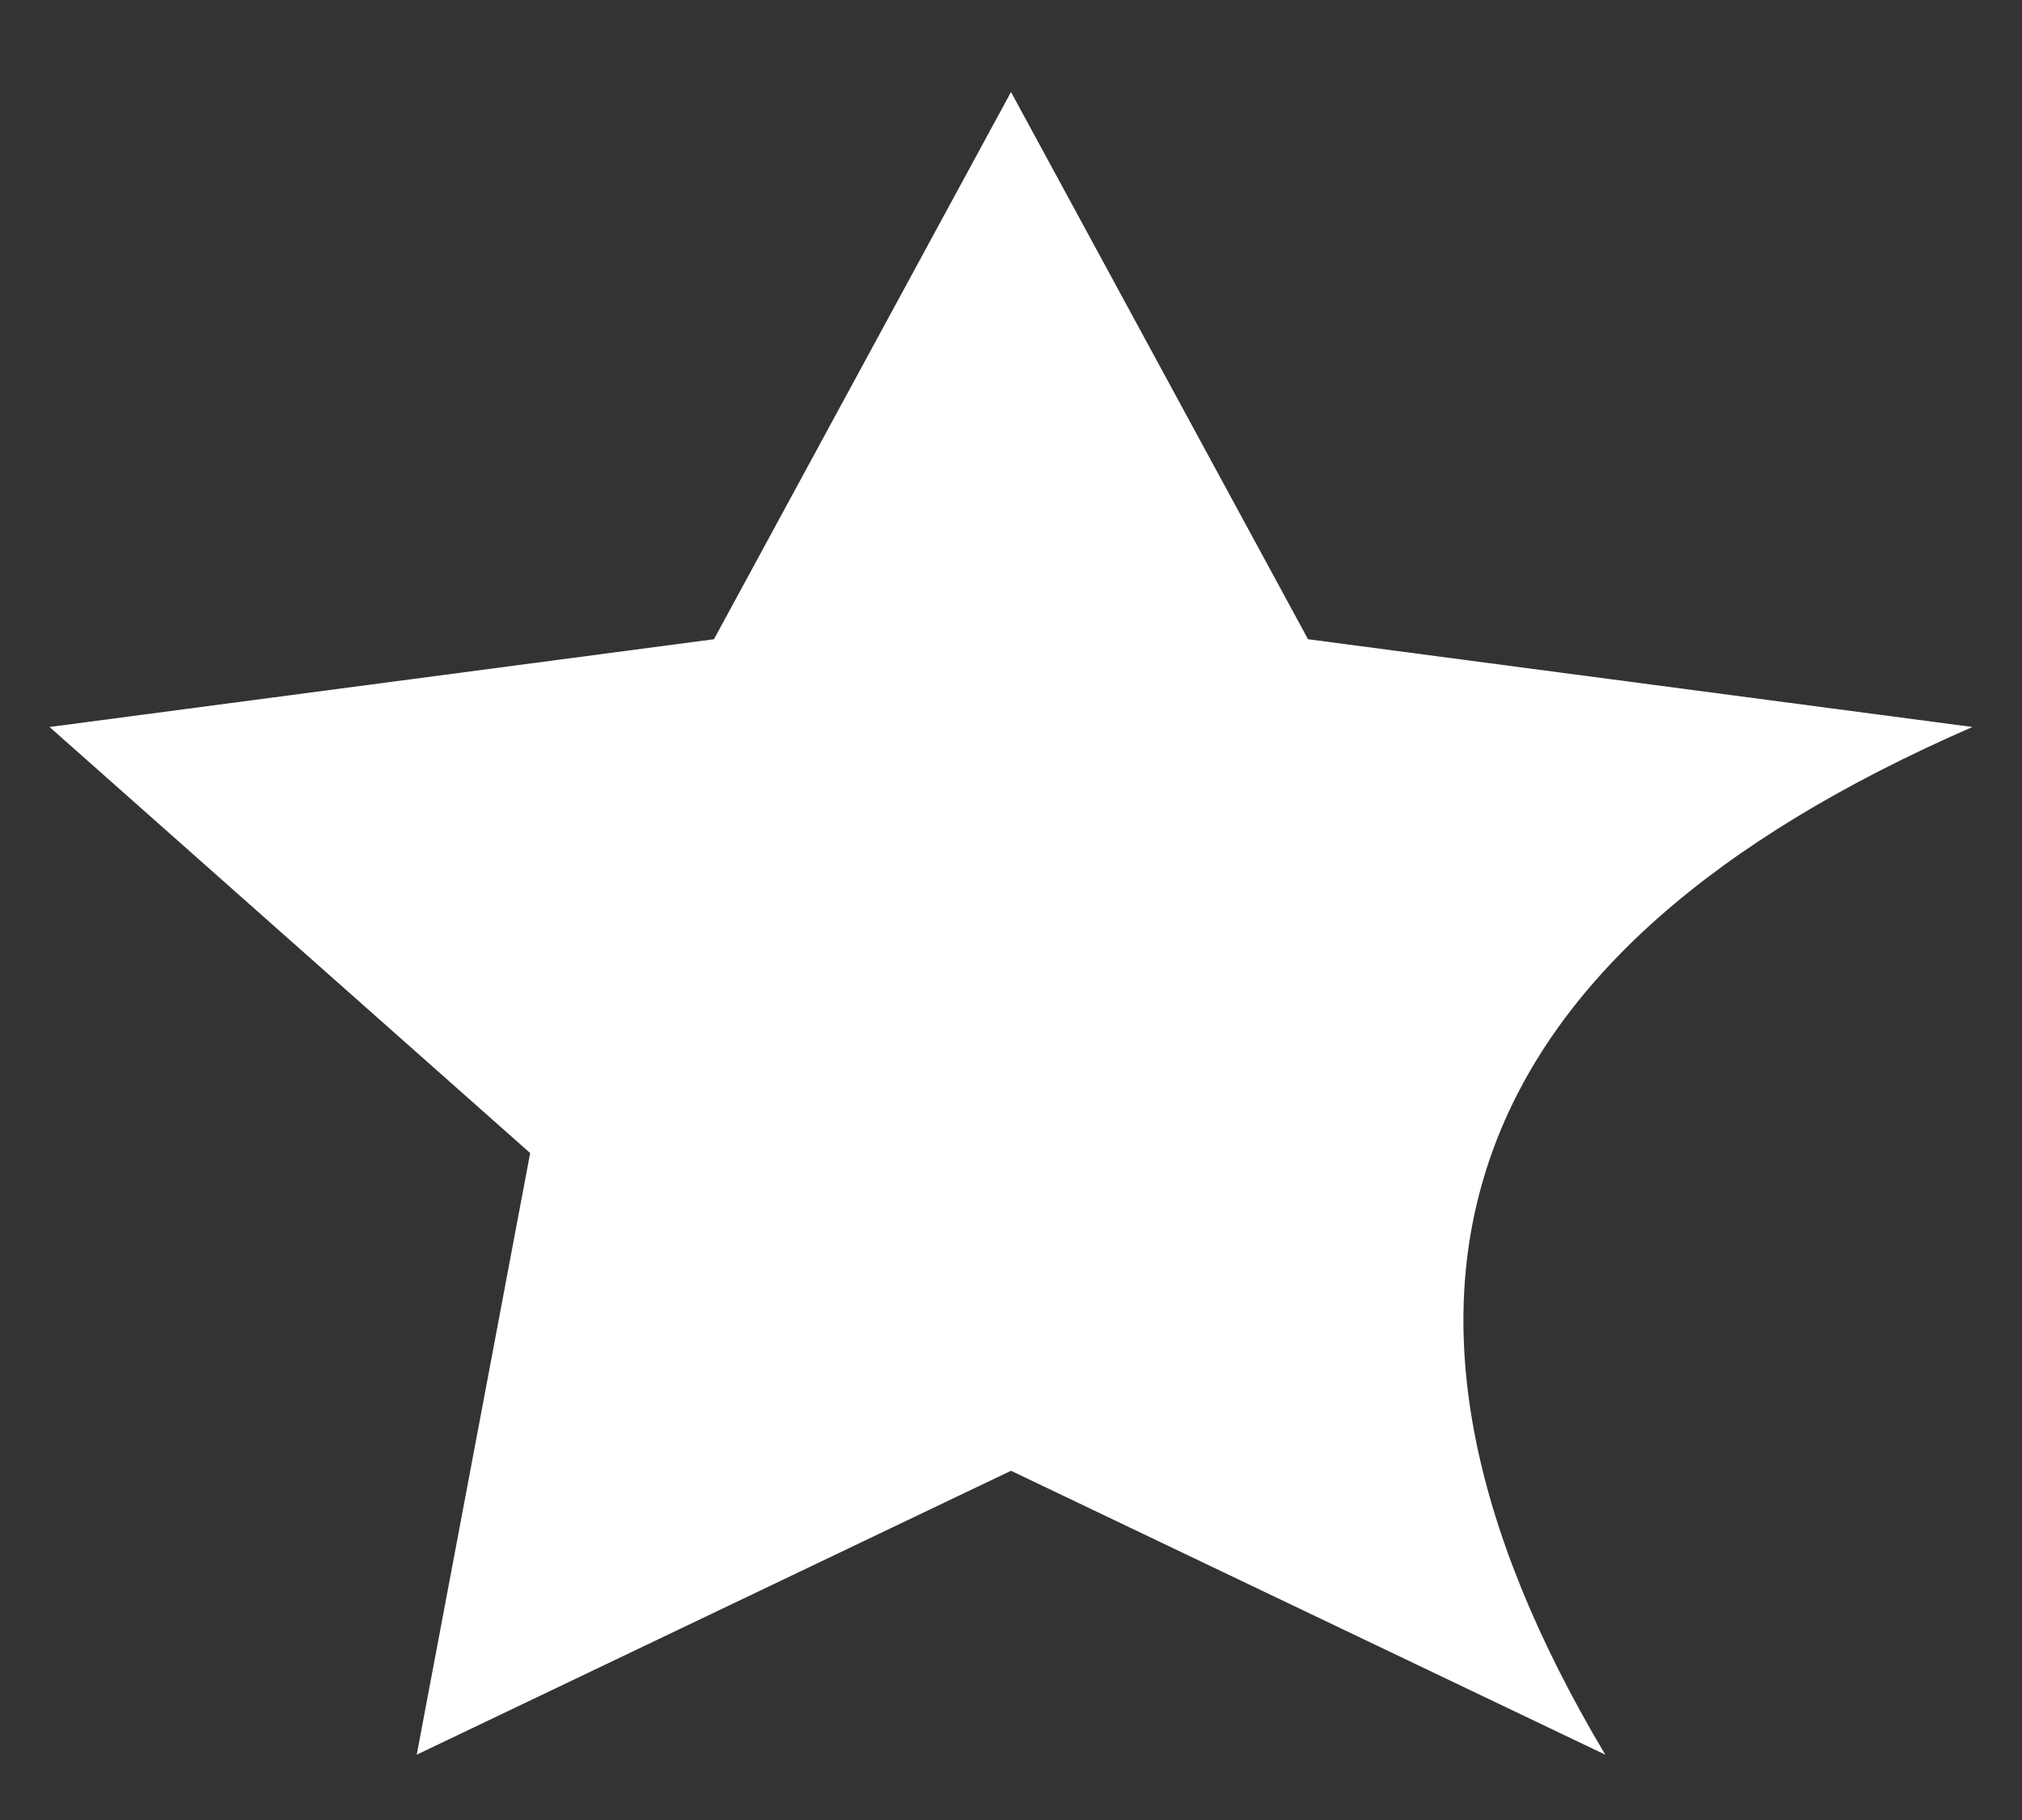
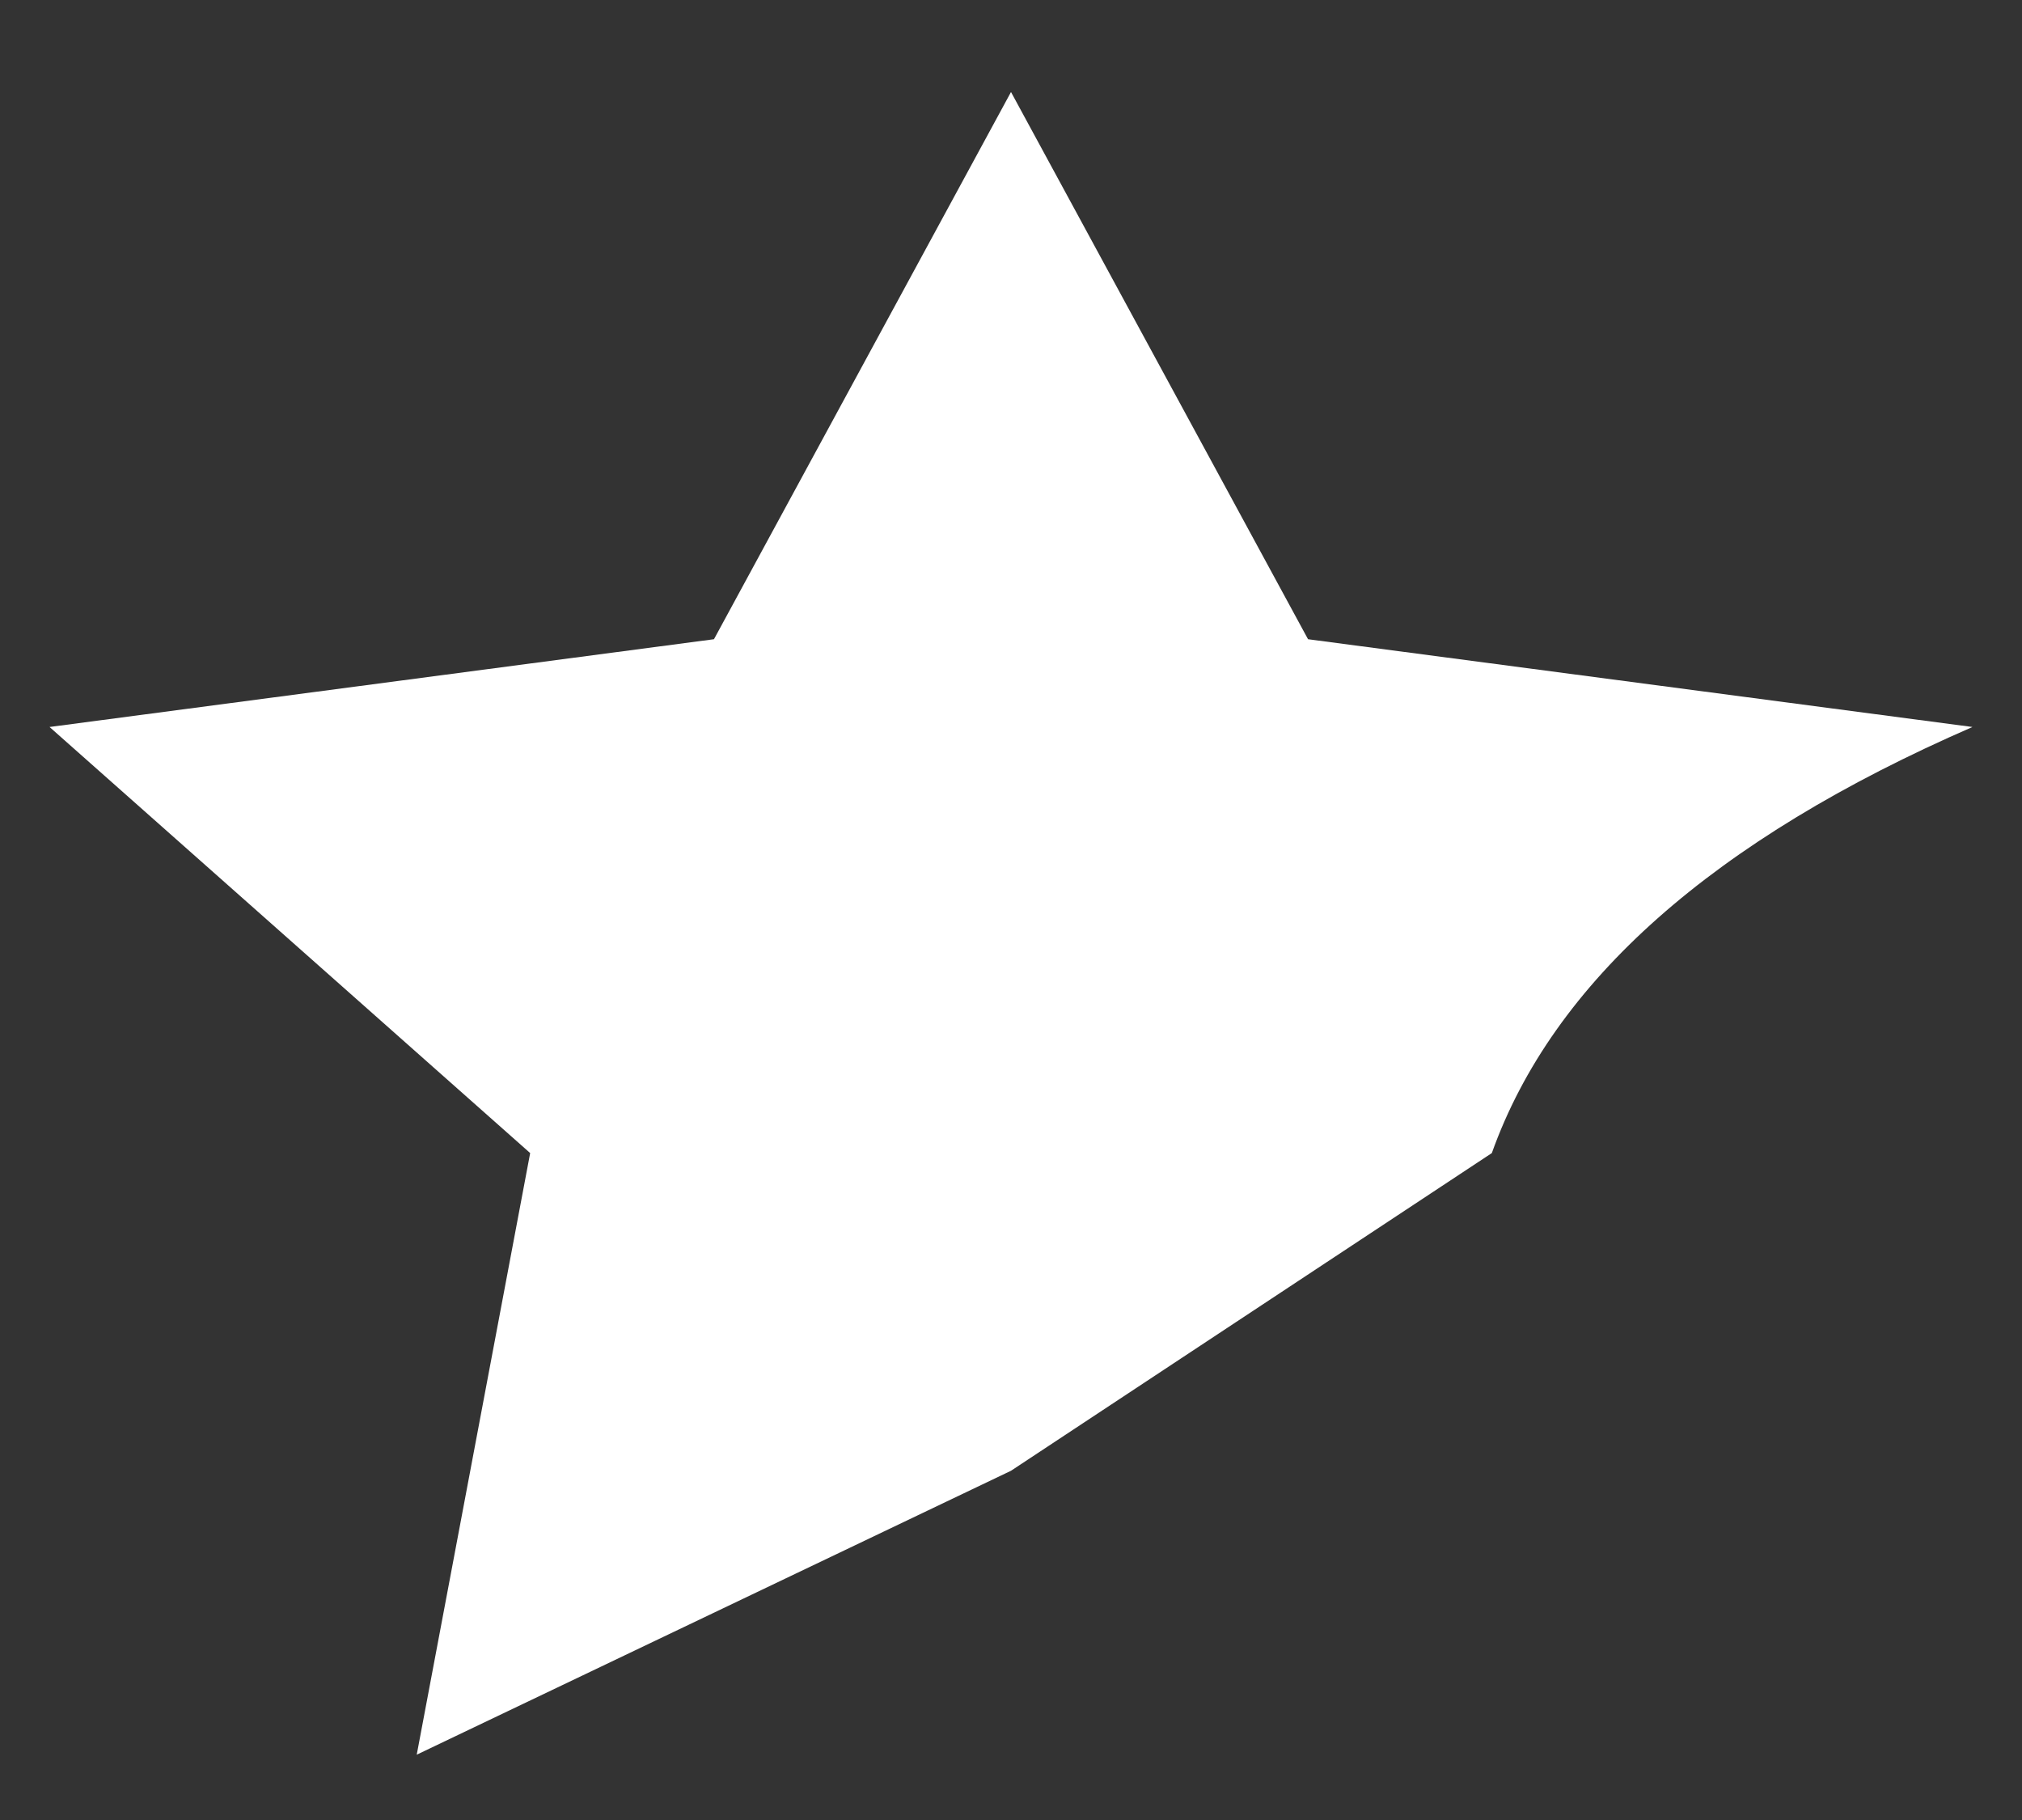
<svg xmlns="http://www.w3.org/2000/svg" width="10px" height="9px" viewBox="0 0 10 9" version="1.1">
  <rect x="0" y="0" width="10" height="9" fill="#333333" stroke="none" />
  <desc>Created with Sketch.</desc>
  <defs />
  <g id="Symbols" stroke="none" stroke-width="1" fill="none" fill-rule="evenodd">
    <g id="CQC/outstanding" transform="translate(-208, -31)" fill="#FFFFFF">
      <g id="CQC/good" transform="translate(202, -2)">
        <g id="CQC-rating">
          <g id="badge" transform="translate(0, 28)">
-             <path d="M11,12.273 L8.061,13.677 L8.622,10.702 L6.245,8.595 L9.531,8.161 L11,5.455 L12.469,8.161 L15.755,8.595 C14.473,9.153 13.68,9.855 13.378,10.702 C13.075,11.549 13.262,12.541 13.939,13.677 L11,12.273 Z" id="Star" />
+             <path d="M11,12.273 L8.061,13.677 L8.622,10.702 L6.245,8.595 L9.531,8.161 L11,5.455 L12.469,8.161 L15.755,8.595 C14.473,9.153 13.68,9.855 13.378,10.702 L11,12.273 Z" id="Star" />
          </g>
        </g>
      </g>
    </g>
  </g>
</svg>